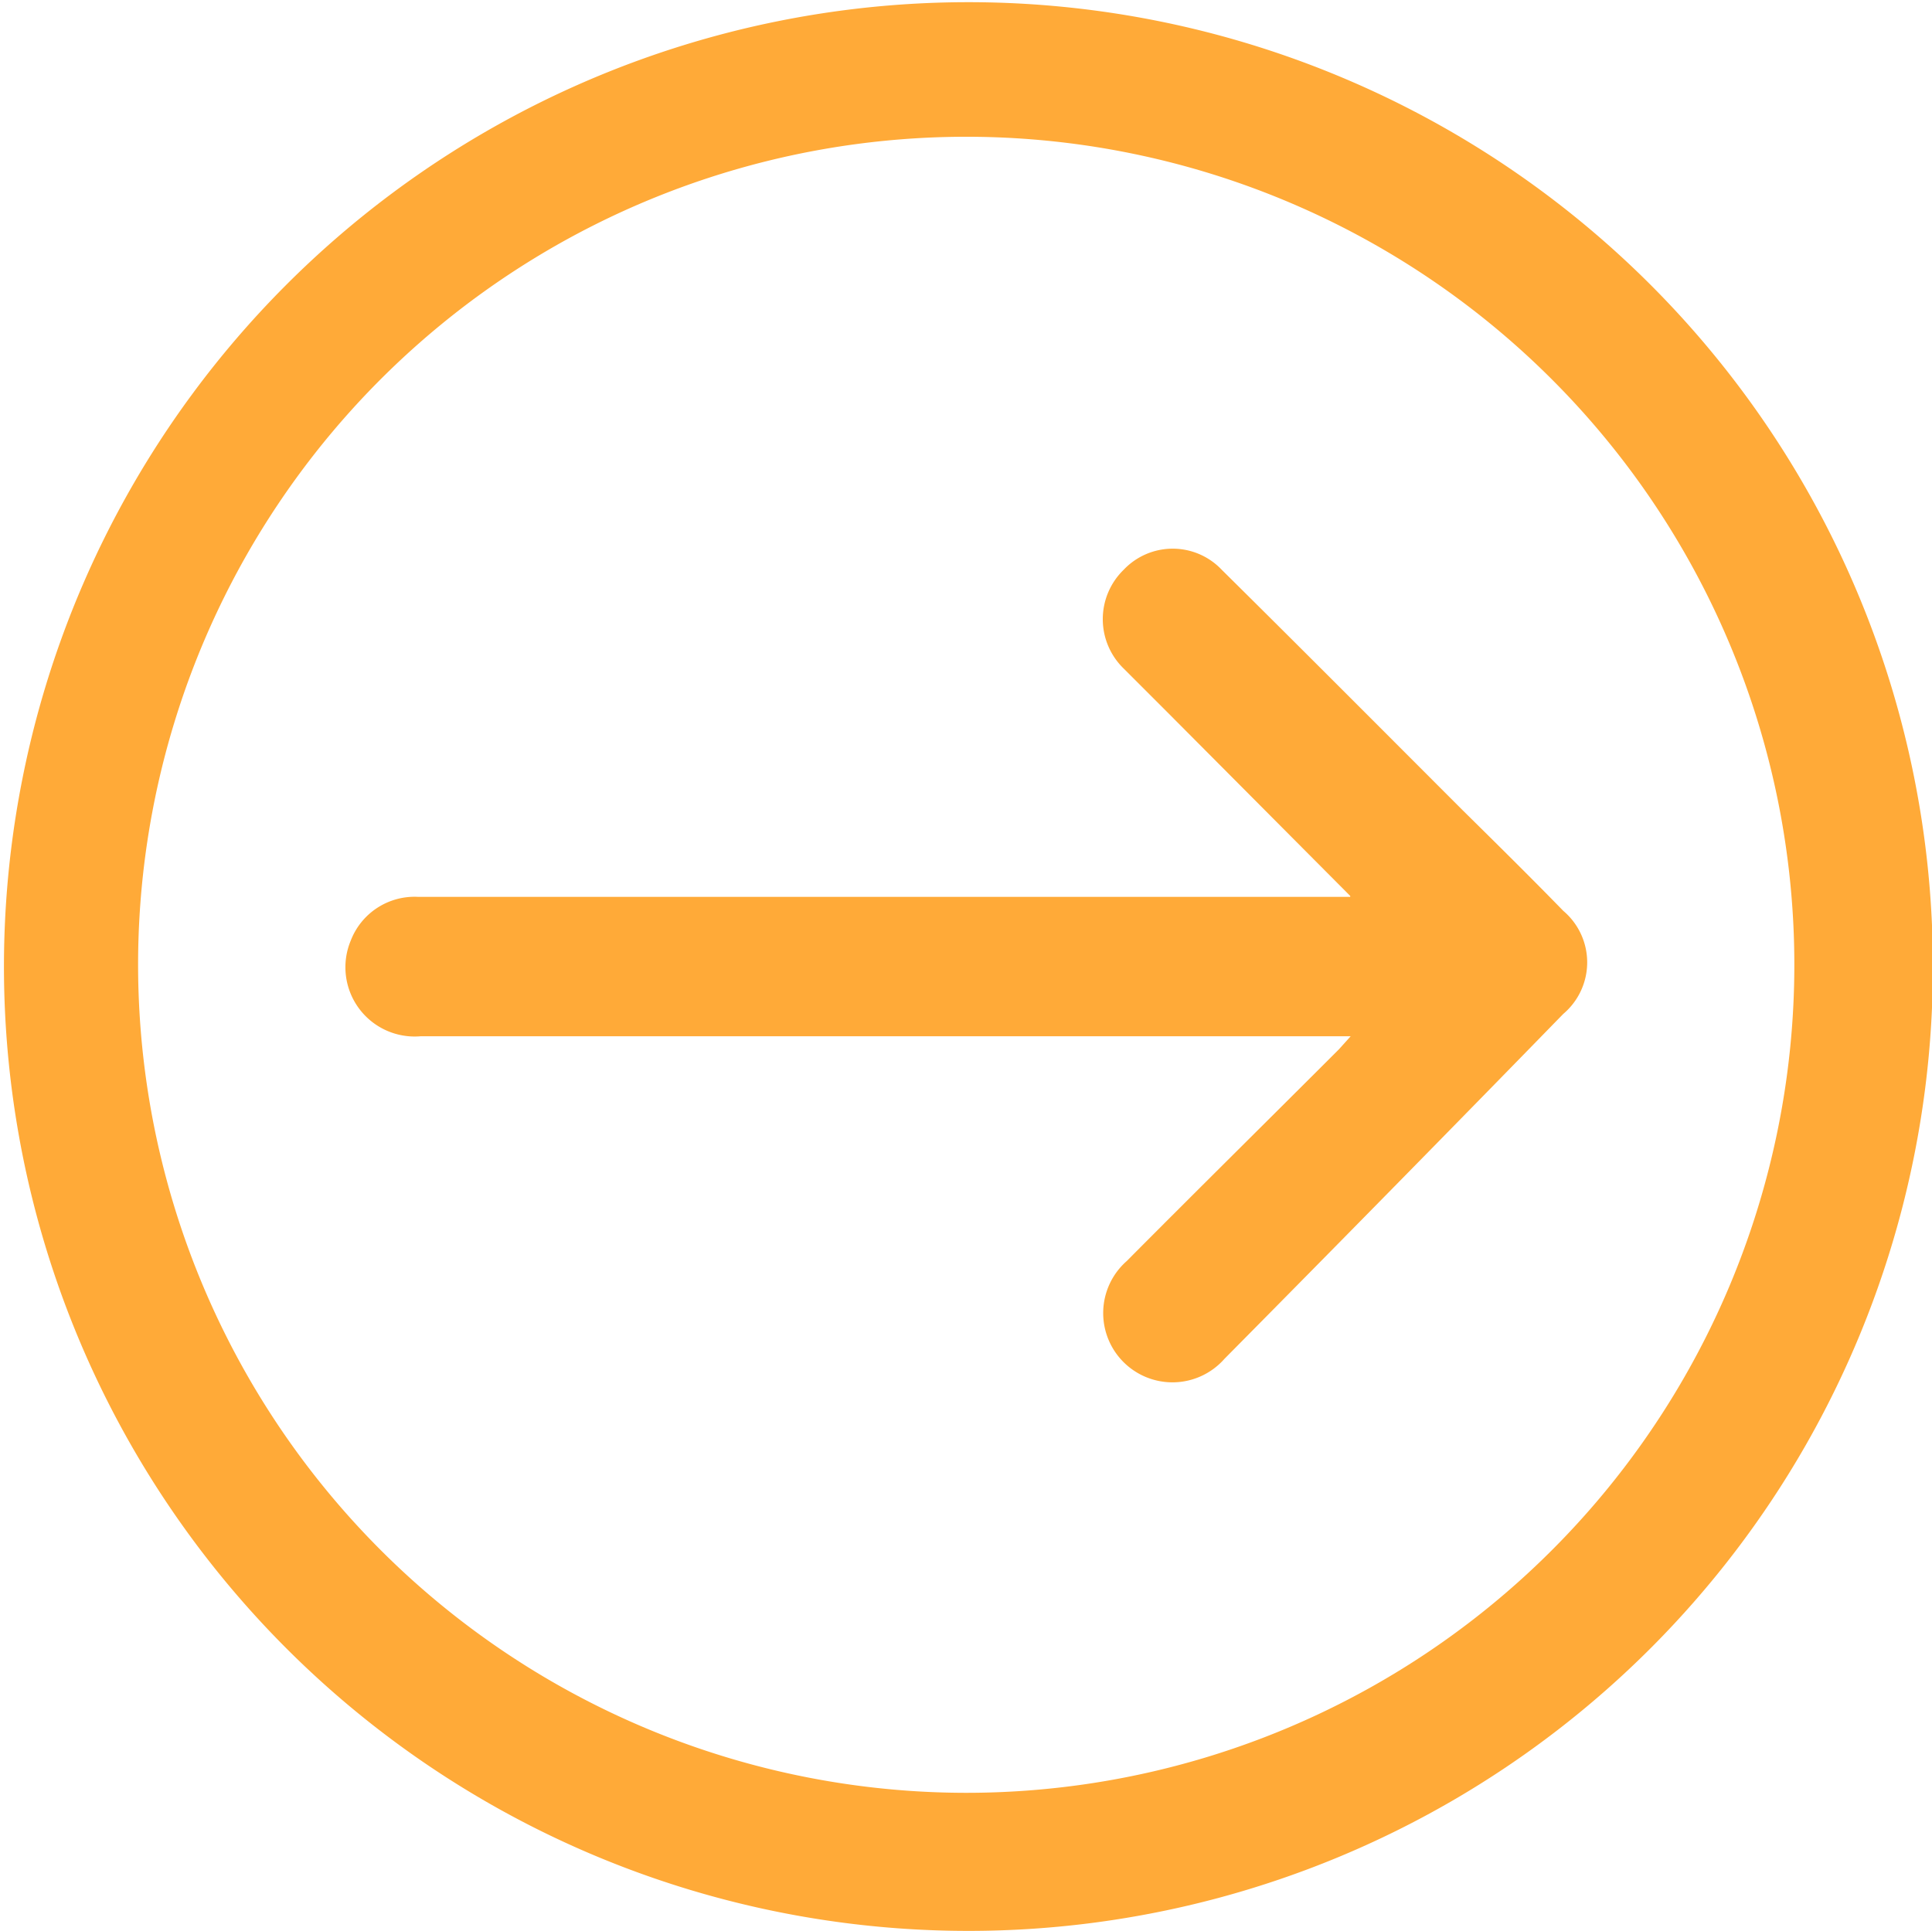
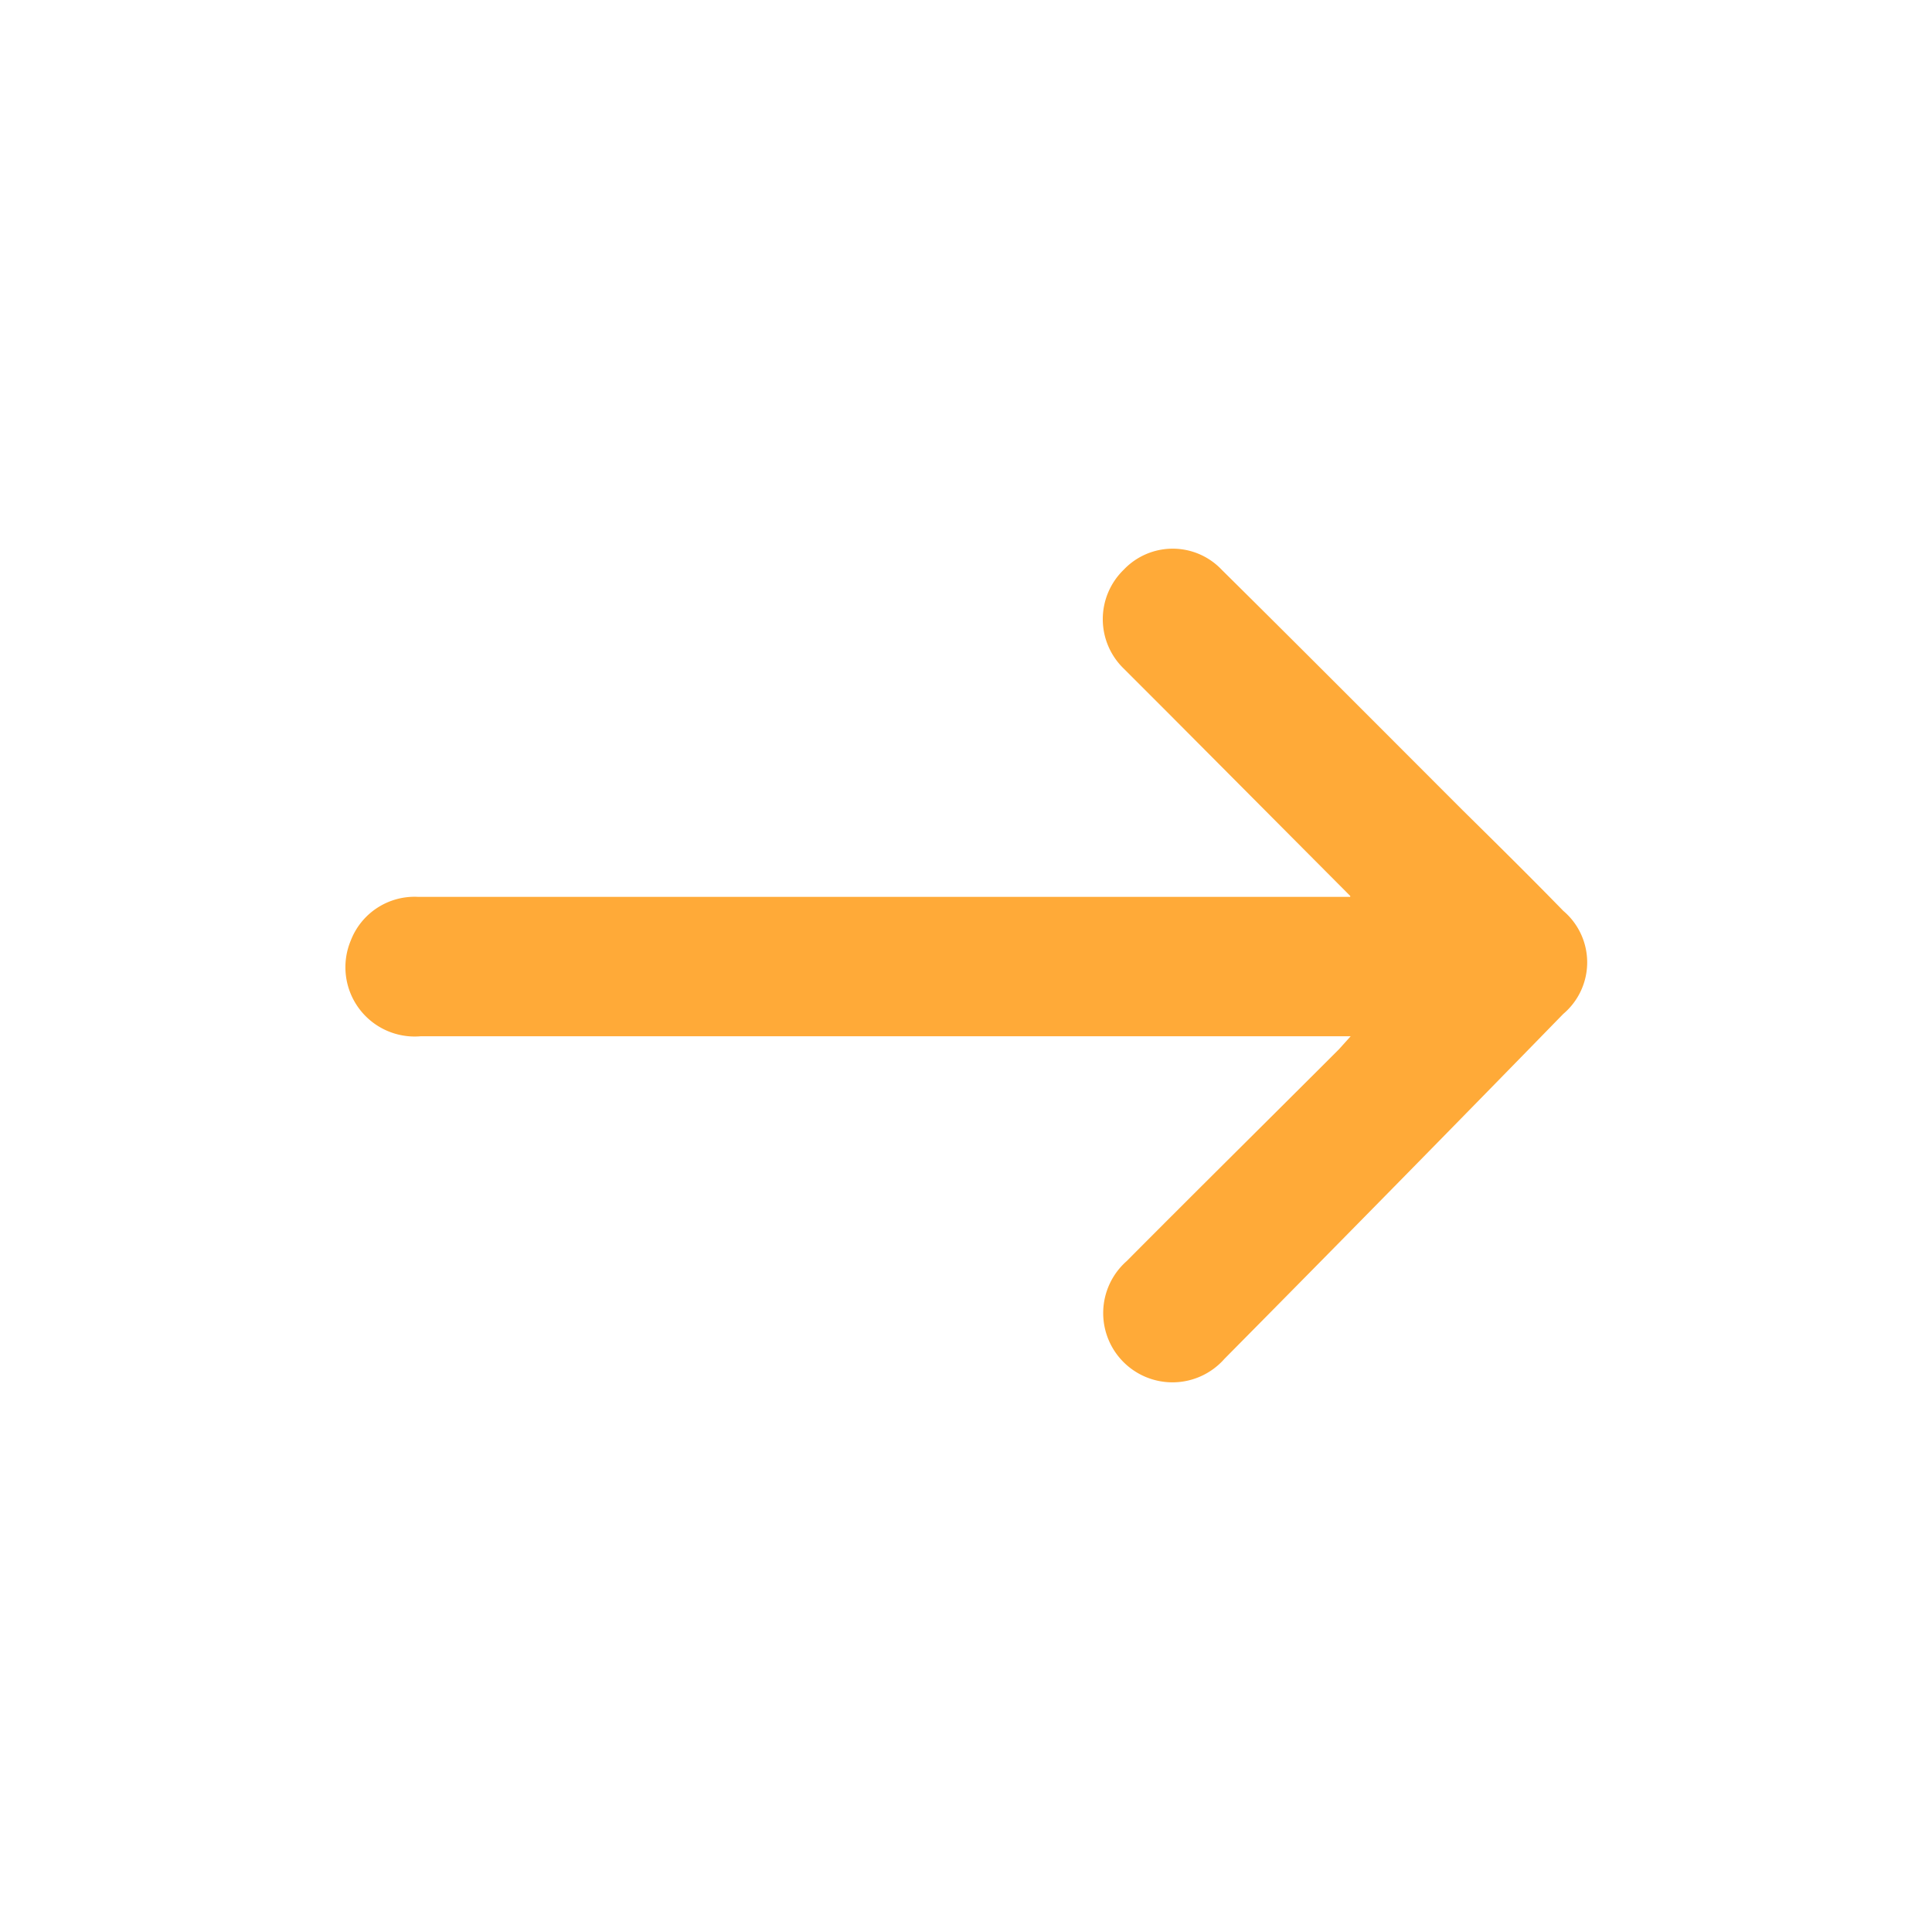
<svg xmlns="http://www.w3.org/2000/svg" viewBox="0 0 44.07 44.05">
  <defs>
    <style>.cls-1{fill:#FFAA38;}</style>
  </defs>
  <g id="Capa_2" data-name="Capa 2">
    <g id="elementos">
-       <path class="cls-1" d="M22.09,44.05a22,22,0,1,1,22-22.11A22,22,0,0,1,22.09,44.05ZM22,40.9A18.89,18.89,0,1,0,3.15,22,18.9,18.9,0,0,0,22,40.9Z" />
      <path class="cls-1" d="M30.8,20.44l-4.17-4.19-1-1a1.57,1.57,0,0,1,0-2.25,1.54,1.54,0,0,1,2.24,0c1.84,1.82,3.67,3.66,5.5,5.49.77.76,1.54,1.52,2.29,2.29a1.54,1.54,0,0,1,0,2.35Q31.81,27.08,27.93,31a1.58,1.58,0,1,1-2.23-2.23c1.61-1.62,3.23-3.22,4.84-4.83l.27-.3H9.6A1.58,1.58,0,0,1,8,21.46a1.56,1.56,0,0,1,1.53-1H30.8Z" />
    </g>
  </g>
</svg>